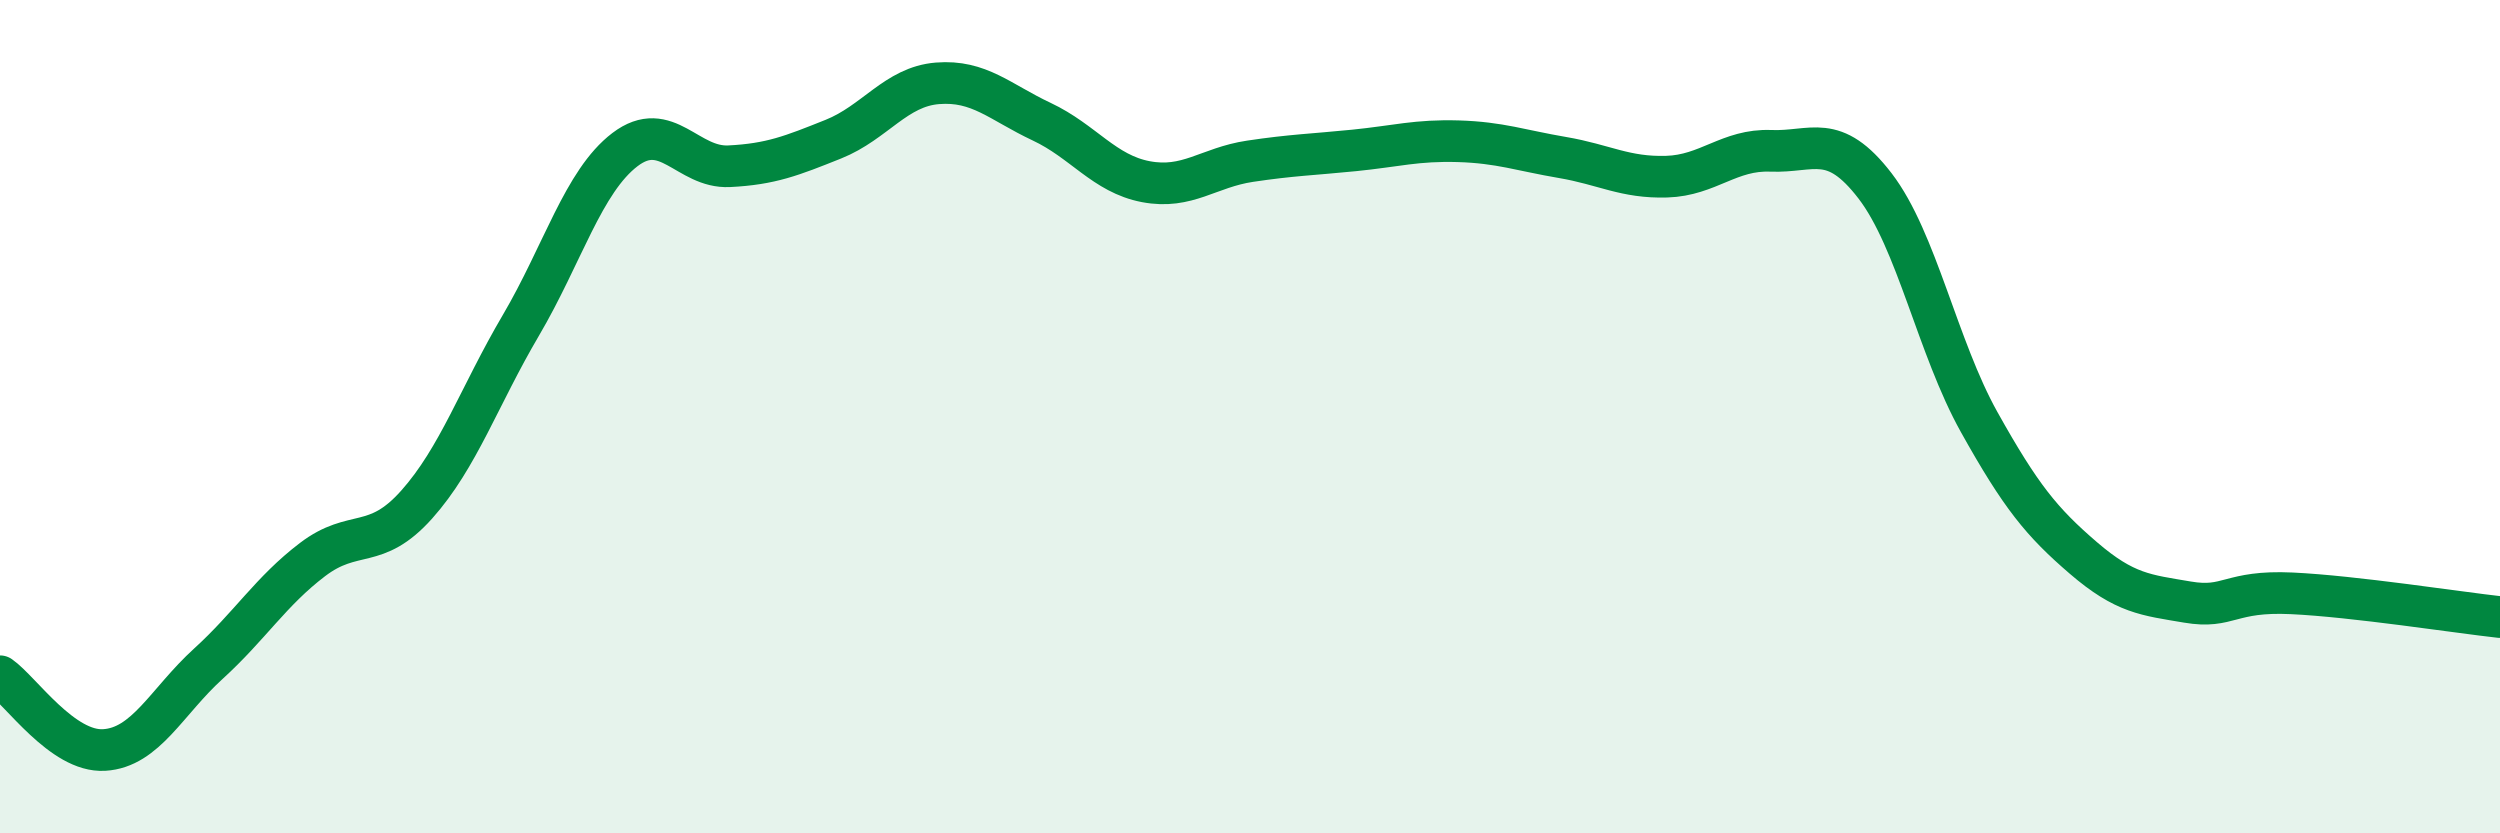
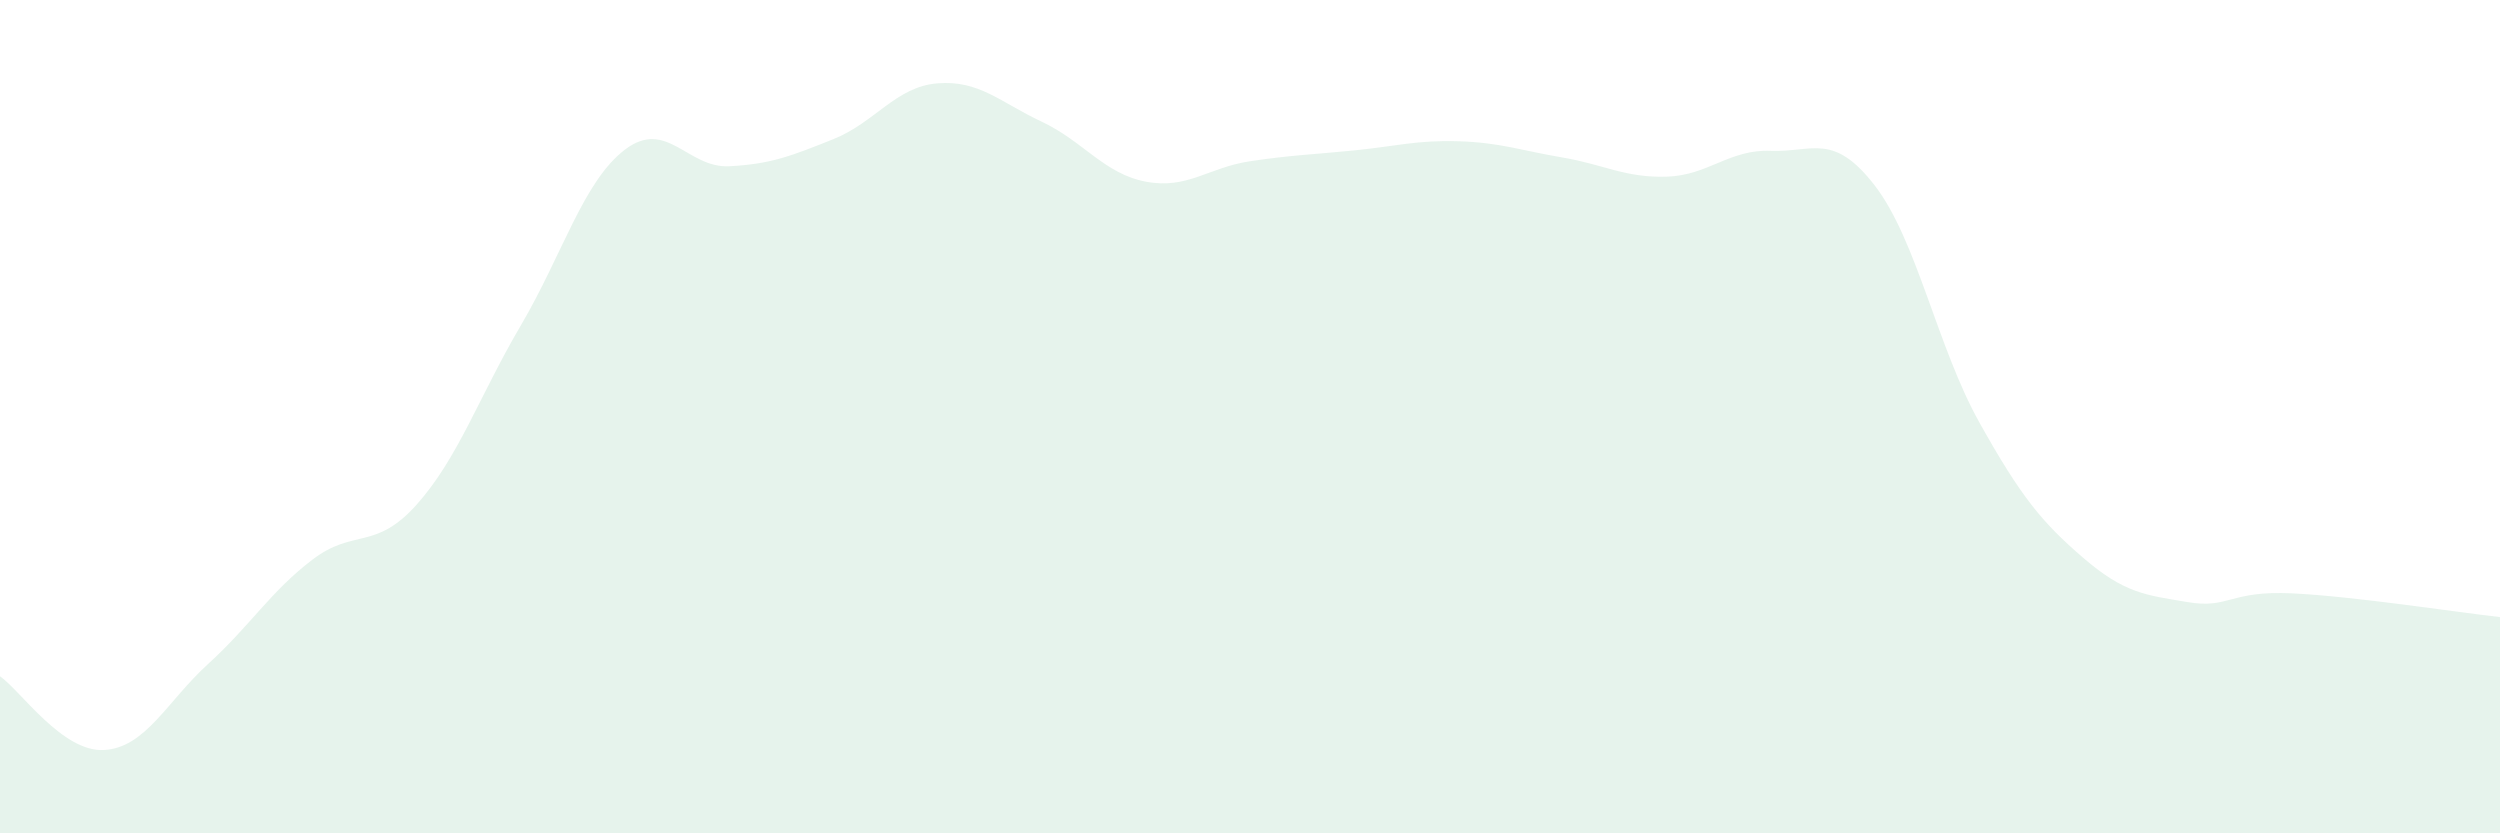
<svg xmlns="http://www.w3.org/2000/svg" width="60" height="20" viewBox="0 0 60 20">
  <path d="M 0,16.23 C 0.5,16.58 1.5,18.06 2.5,18 C 3.5,17.94 4,16.84 5,15.93 C 6,15.02 6.5,14.19 7.5,13.43 C 8.5,12.67 9,13.23 10,12.11 C 11,10.99 11.5,9.51 12.5,7.81 C 13.5,6.11 14,4.35 15,3.59 C 16,2.83 16.5,4.04 17.5,3.99 C 18.5,3.94 19,3.74 20,3.34 C 21,2.94 21.5,2.08 22.5,2 C 23.5,1.92 24,2.45 25,2.92 C 26,3.39 26.5,4.17 27.5,4.36 C 28.5,4.55 29,4.02 30,3.87 C 31,3.72 31.5,3.71 32.5,3.61 C 33.5,3.51 34,3.36 35,3.39 C 36,3.42 36.5,3.61 37.5,3.78 C 38.5,3.95 39,4.27 40,4.24 C 41,4.21 41.5,3.58 42.5,3.62 C 43.5,3.66 44,3.16 45,4.46 C 46,5.76 46.5,8.34 47.5,10.13 C 48.5,11.92 49,12.53 50,13.39 C 51,14.25 51.5,14.28 52.5,14.45 C 53.5,14.62 53.5,14.17 55,14.24 C 56.5,14.31 59,14.7 60,14.81L60 20L0 20Z" fill="#008740" opacity="0.1" stroke-linecap="round" stroke-linejoin="round" />
-   <path d="M 0,16.23 C 0.5,16.58 1.5,18.06 2.5,18 C 3.5,17.94 4,16.84 5,15.93 C 6,15.02 6.5,14.19 7.5,13.43 C 8.5,12.67 9,13.23 10,12.11 C 11,10.99 11.5,9.51 12.5,7.81 C 13.5,6.11 14,4.35 15,3.59 C 16,2.83 16.5,4.04 17.5,3.99 C 18.5,3.94 19,3.74 20,3.34 C 21,2.94 21.5,2.08 22.5,2 C 23.5,1.92 24,2.45 25,2.92 C 26,3.39 26.5,4.17 27.5,4.36 C 28.5,4.55 29,4.02 30,3.87 C 31,3.72 31.5,3.71 32.5,3.61 C 33.5,3.51 34,3.36 35,3.39 C 36,3.42 36.5,3.61 37.5,3.78 C 38.5,3.95 39,4.27 40,4.24 C 41,4.21 41.5,3.58 42.5,3.62 C 43.5,3.66 44,3.16 45,4.46 C 46,5.76 46.5,8.34 47.5,10.13 C 48.5,11.92 49,12.53 50,13.39 C 51,14.25 51.5,14.28 52.5,14.45 C 53.5,14.62 53.5,14.17 55,14.24 C 56.5,14.31 59,14.7 60,14.81" stroke="#008740" stroke-width="1" fill="none" stroke-linecap="round" stroke-linejoin="round" />
</svg>